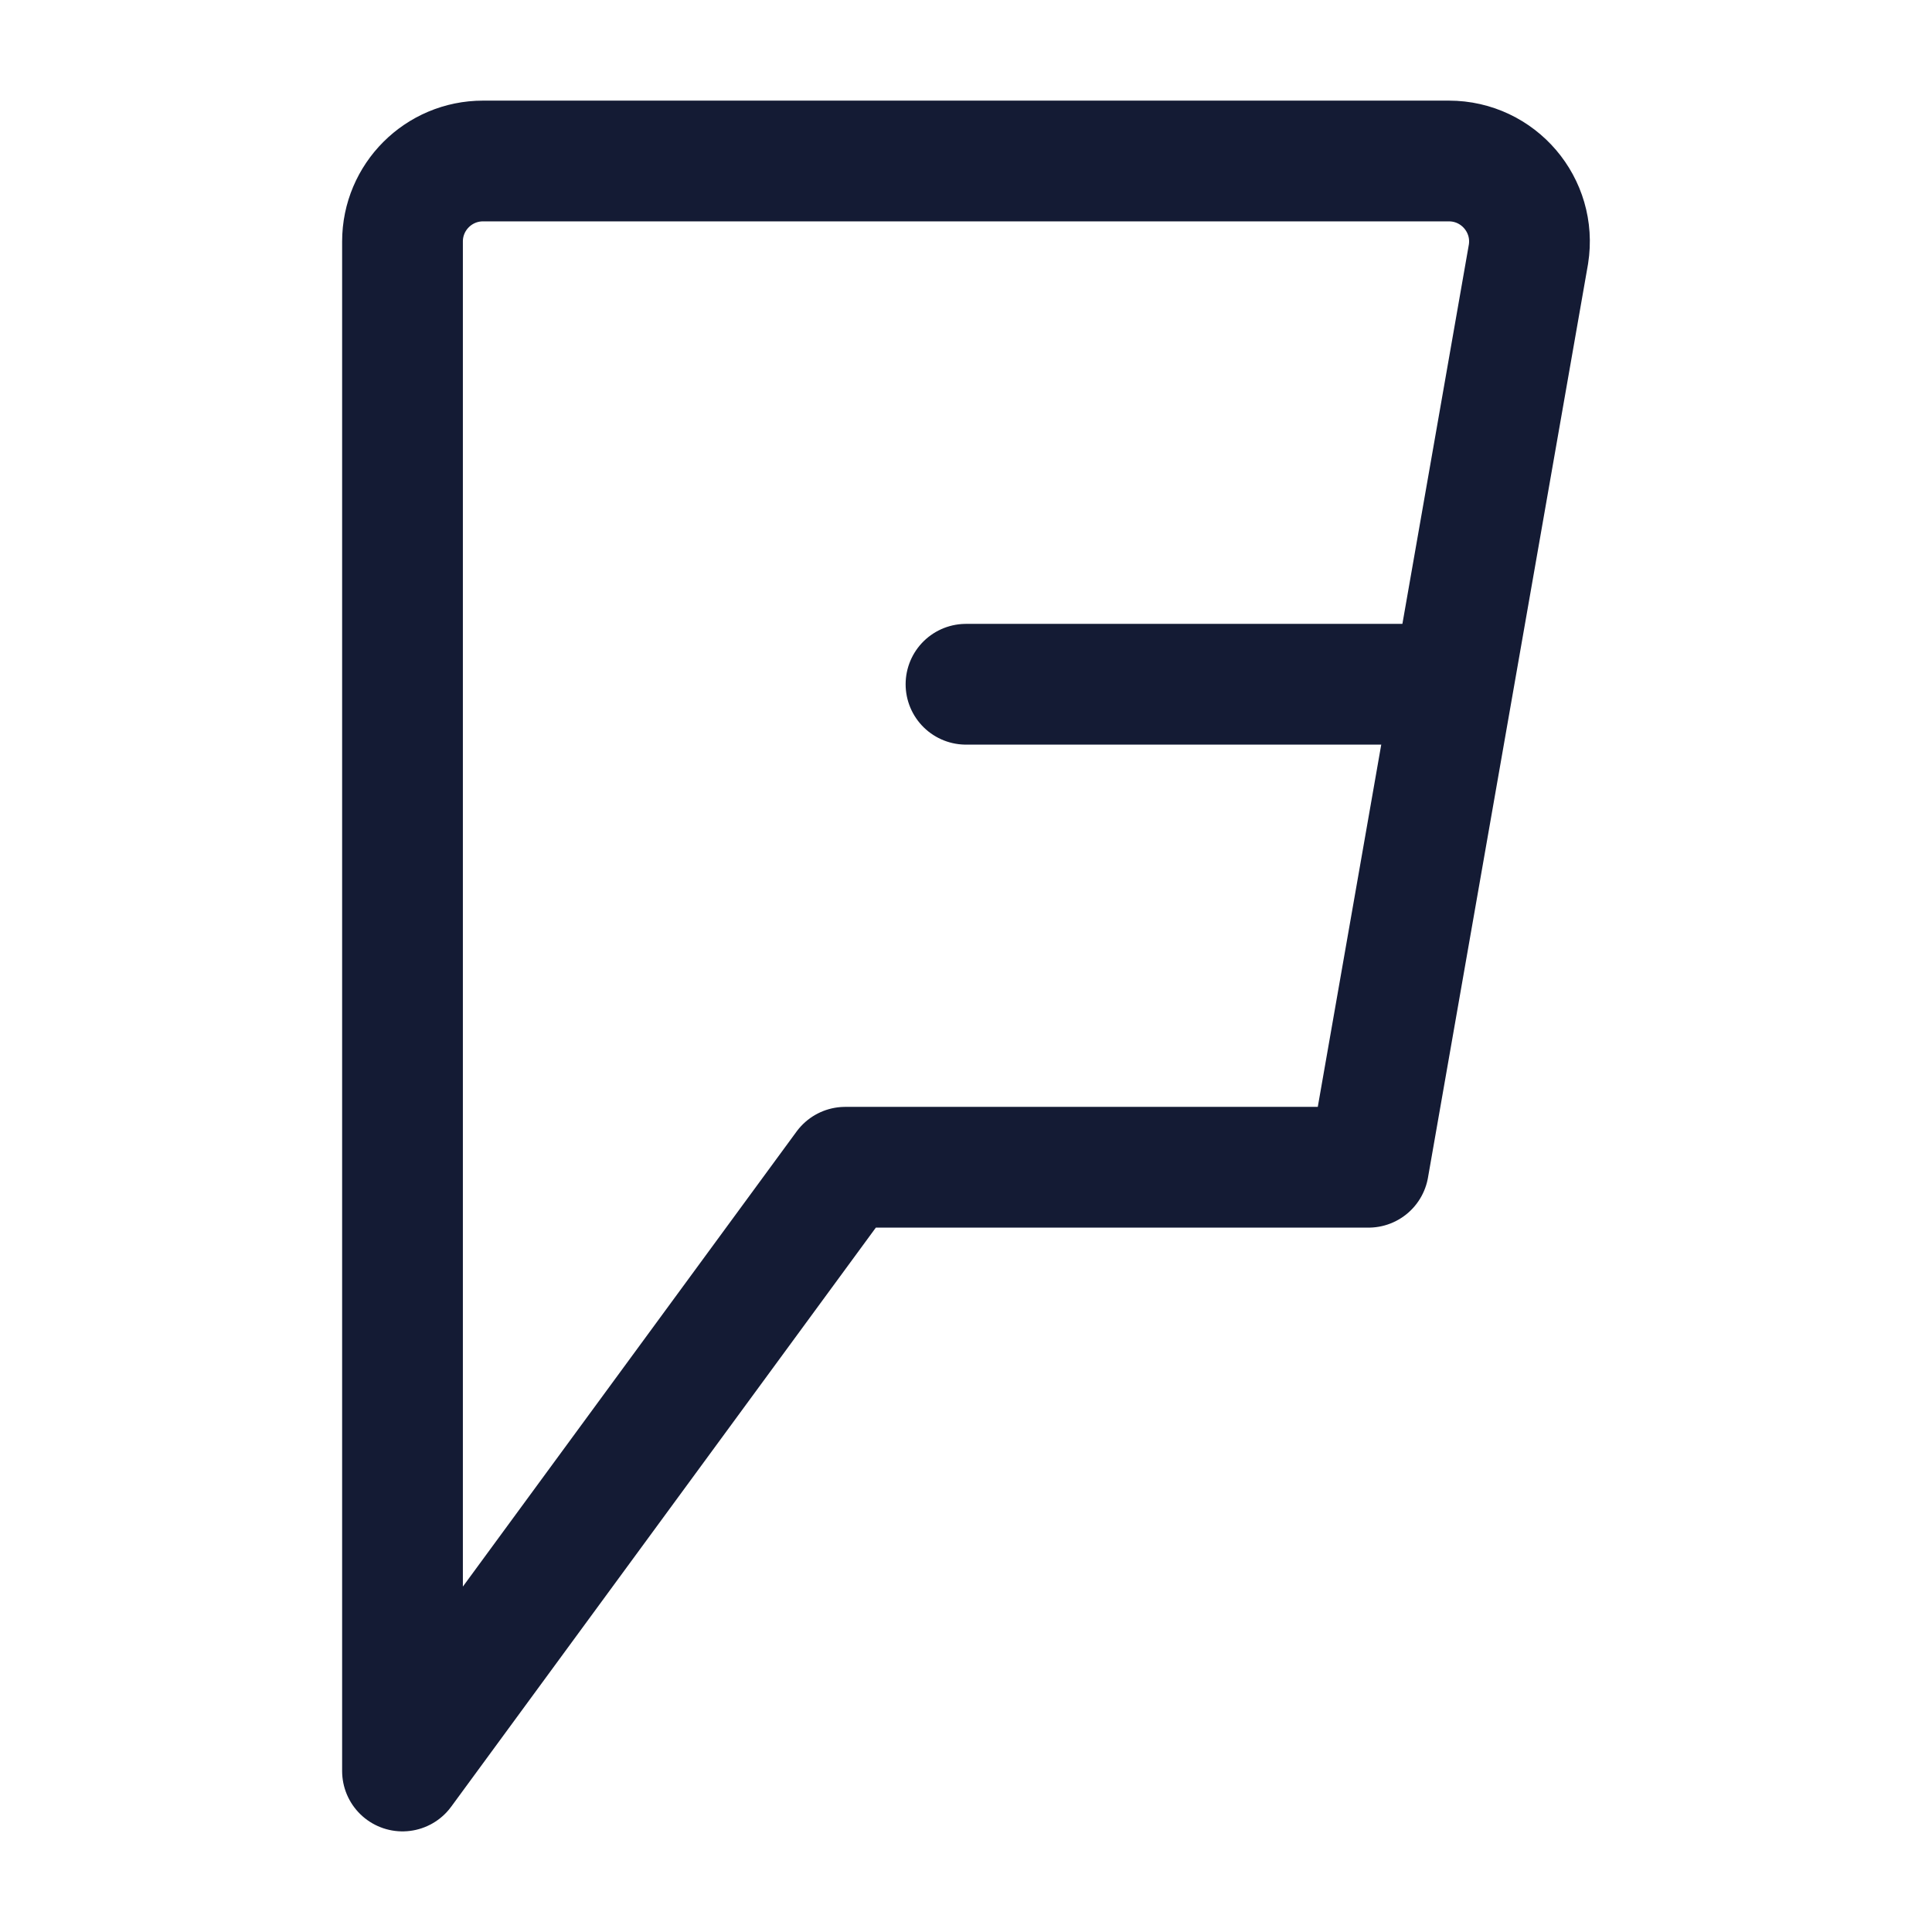
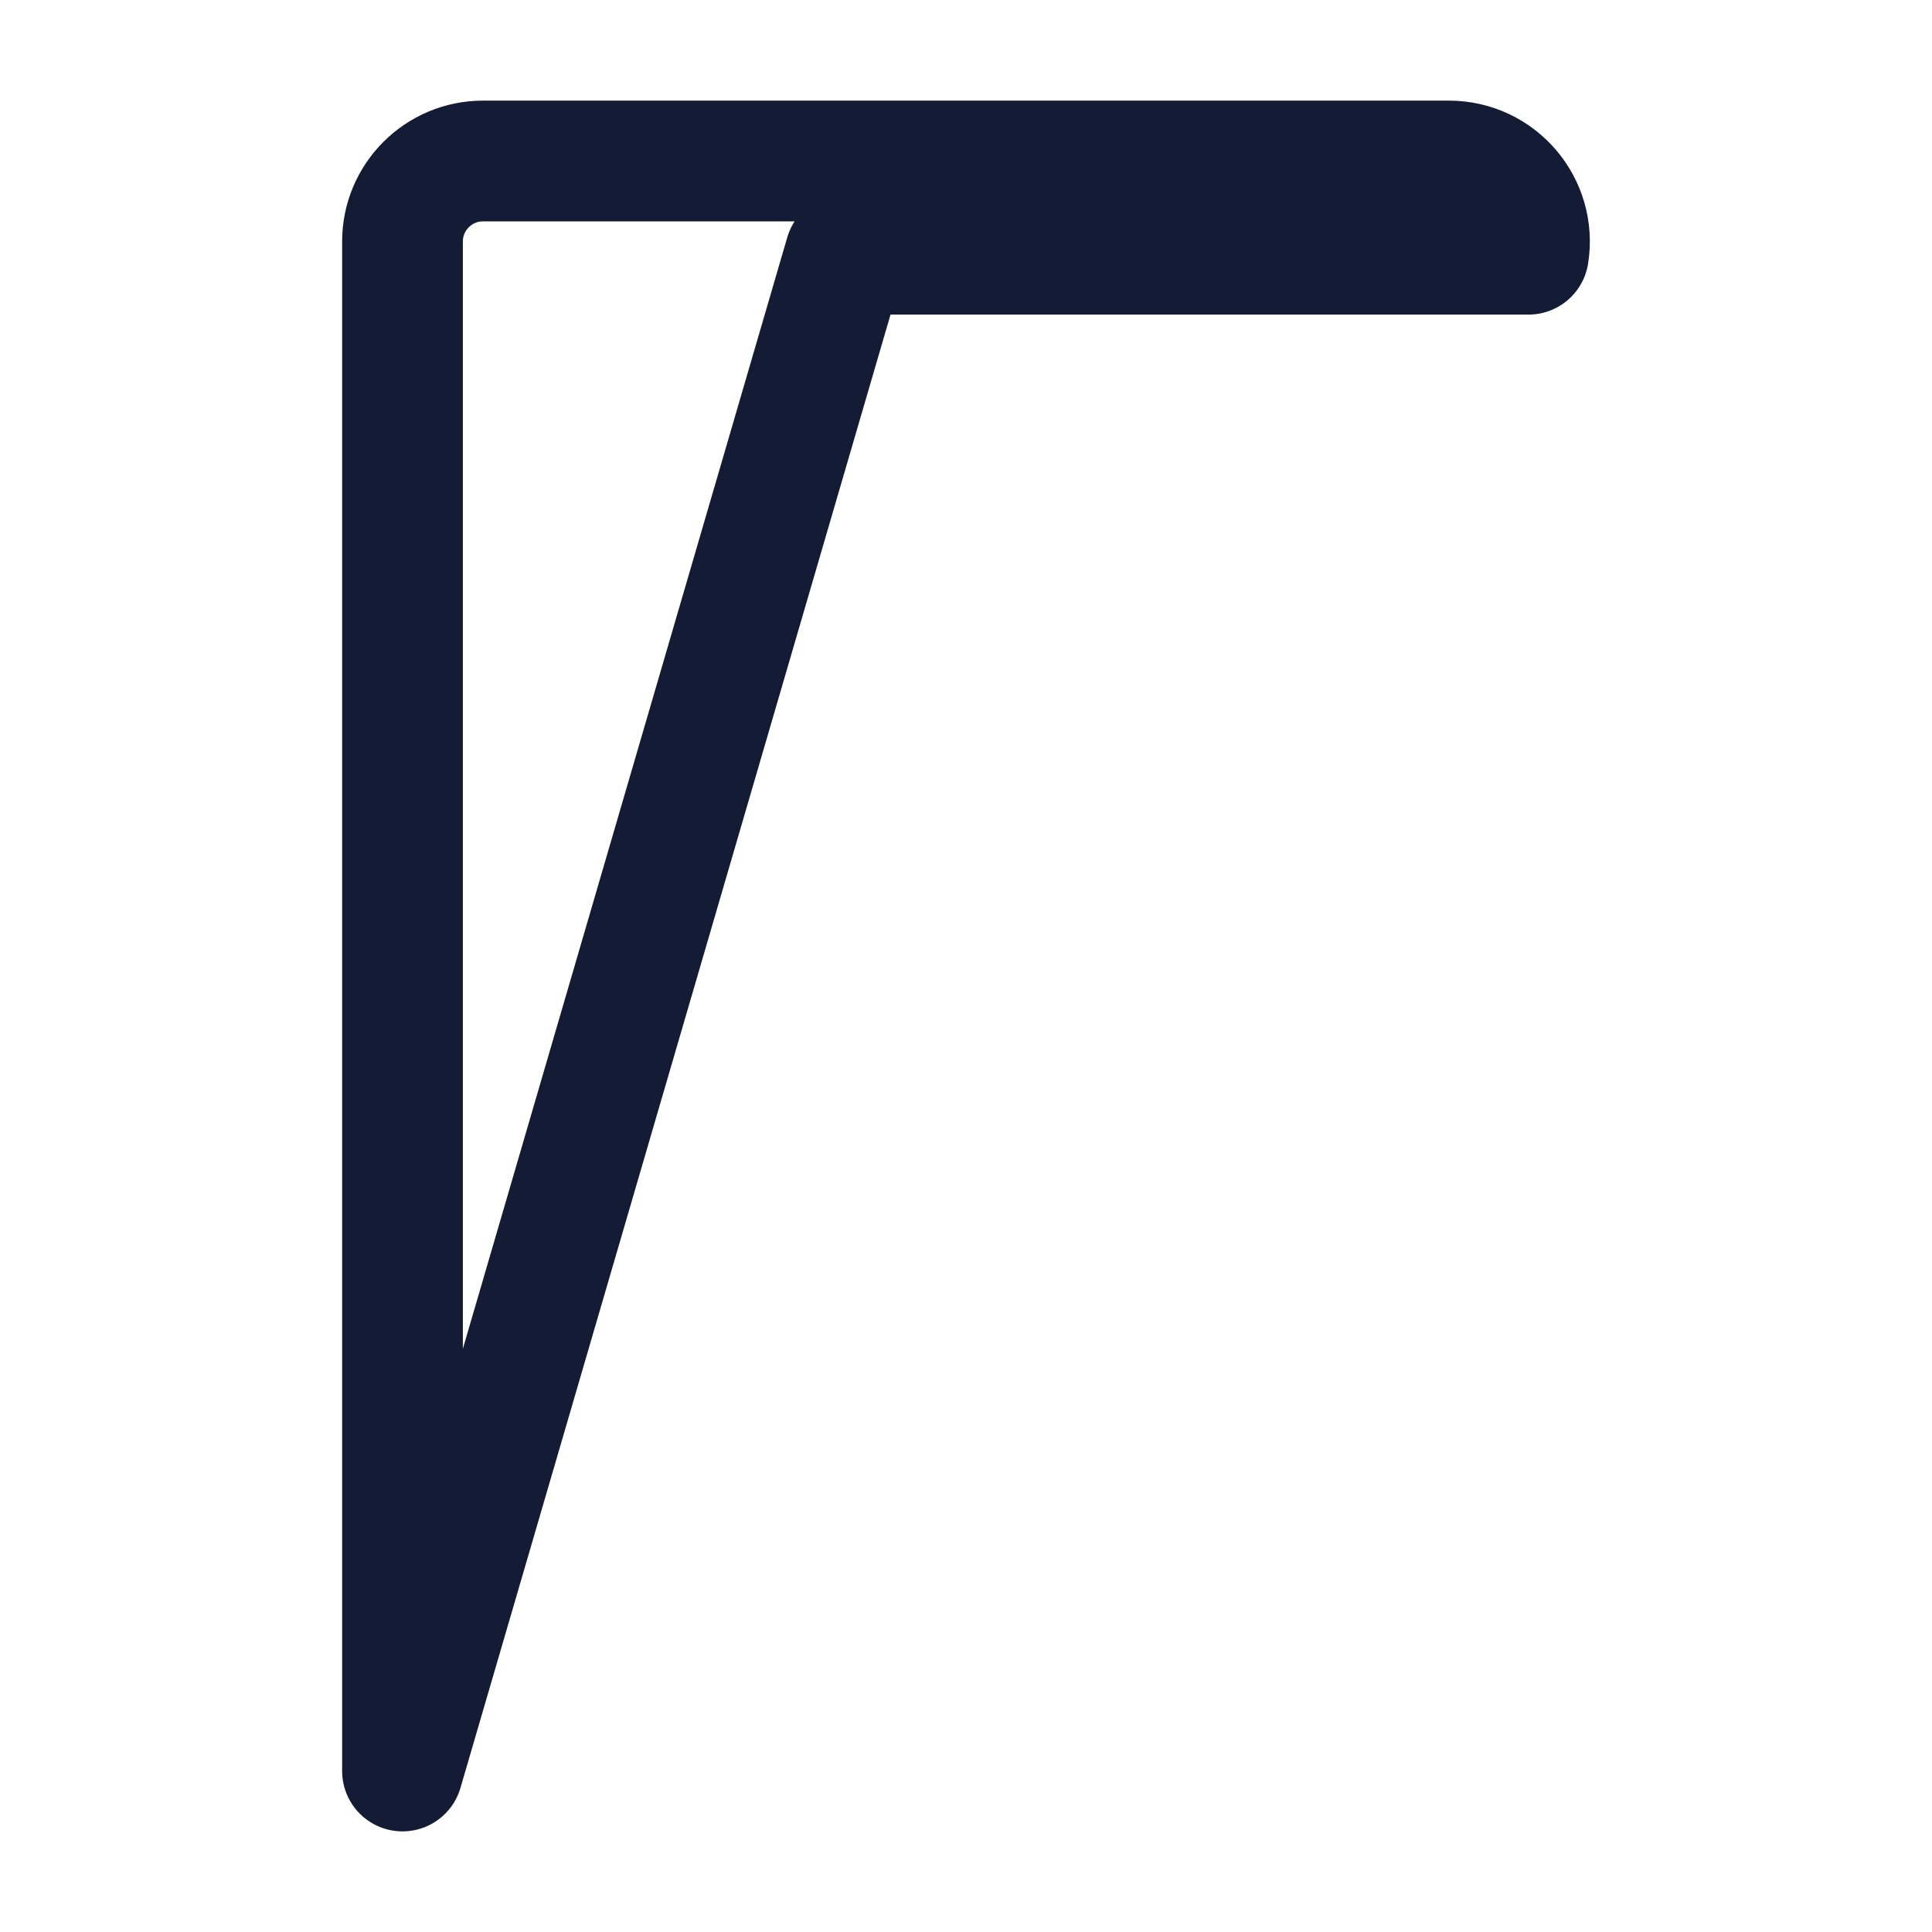
<svg xmlns="http://www.w3.org/2000/svg" width="24" height="24" viewBox="0 0 24 24" fill="none">
-   <path d="M18 8.5H12" stroke="#141B34" stroke-width="1.5" stroke-linecap="round" stroke-linejoin="round" />
-   <path d="M5 3C5 2.448 5.448 2 6 2L17.999 2C18.614 2 19.084 2.55 18.987 3.158L17 14.5H10.5L5 22L5 3Z" stroke="#141B34" stroke-width="1.5" stroke-linejoin="round" />
+   <path d="M5 3C5 2.448 5.448 2 6 2L17.999 2C18.614 2 19.084 2.55 18.987 3.158H10.5L5 22L5 3Z" stroke="#141B34" stroke-width="1.5" stroke-linejoin="round" />
</svg>